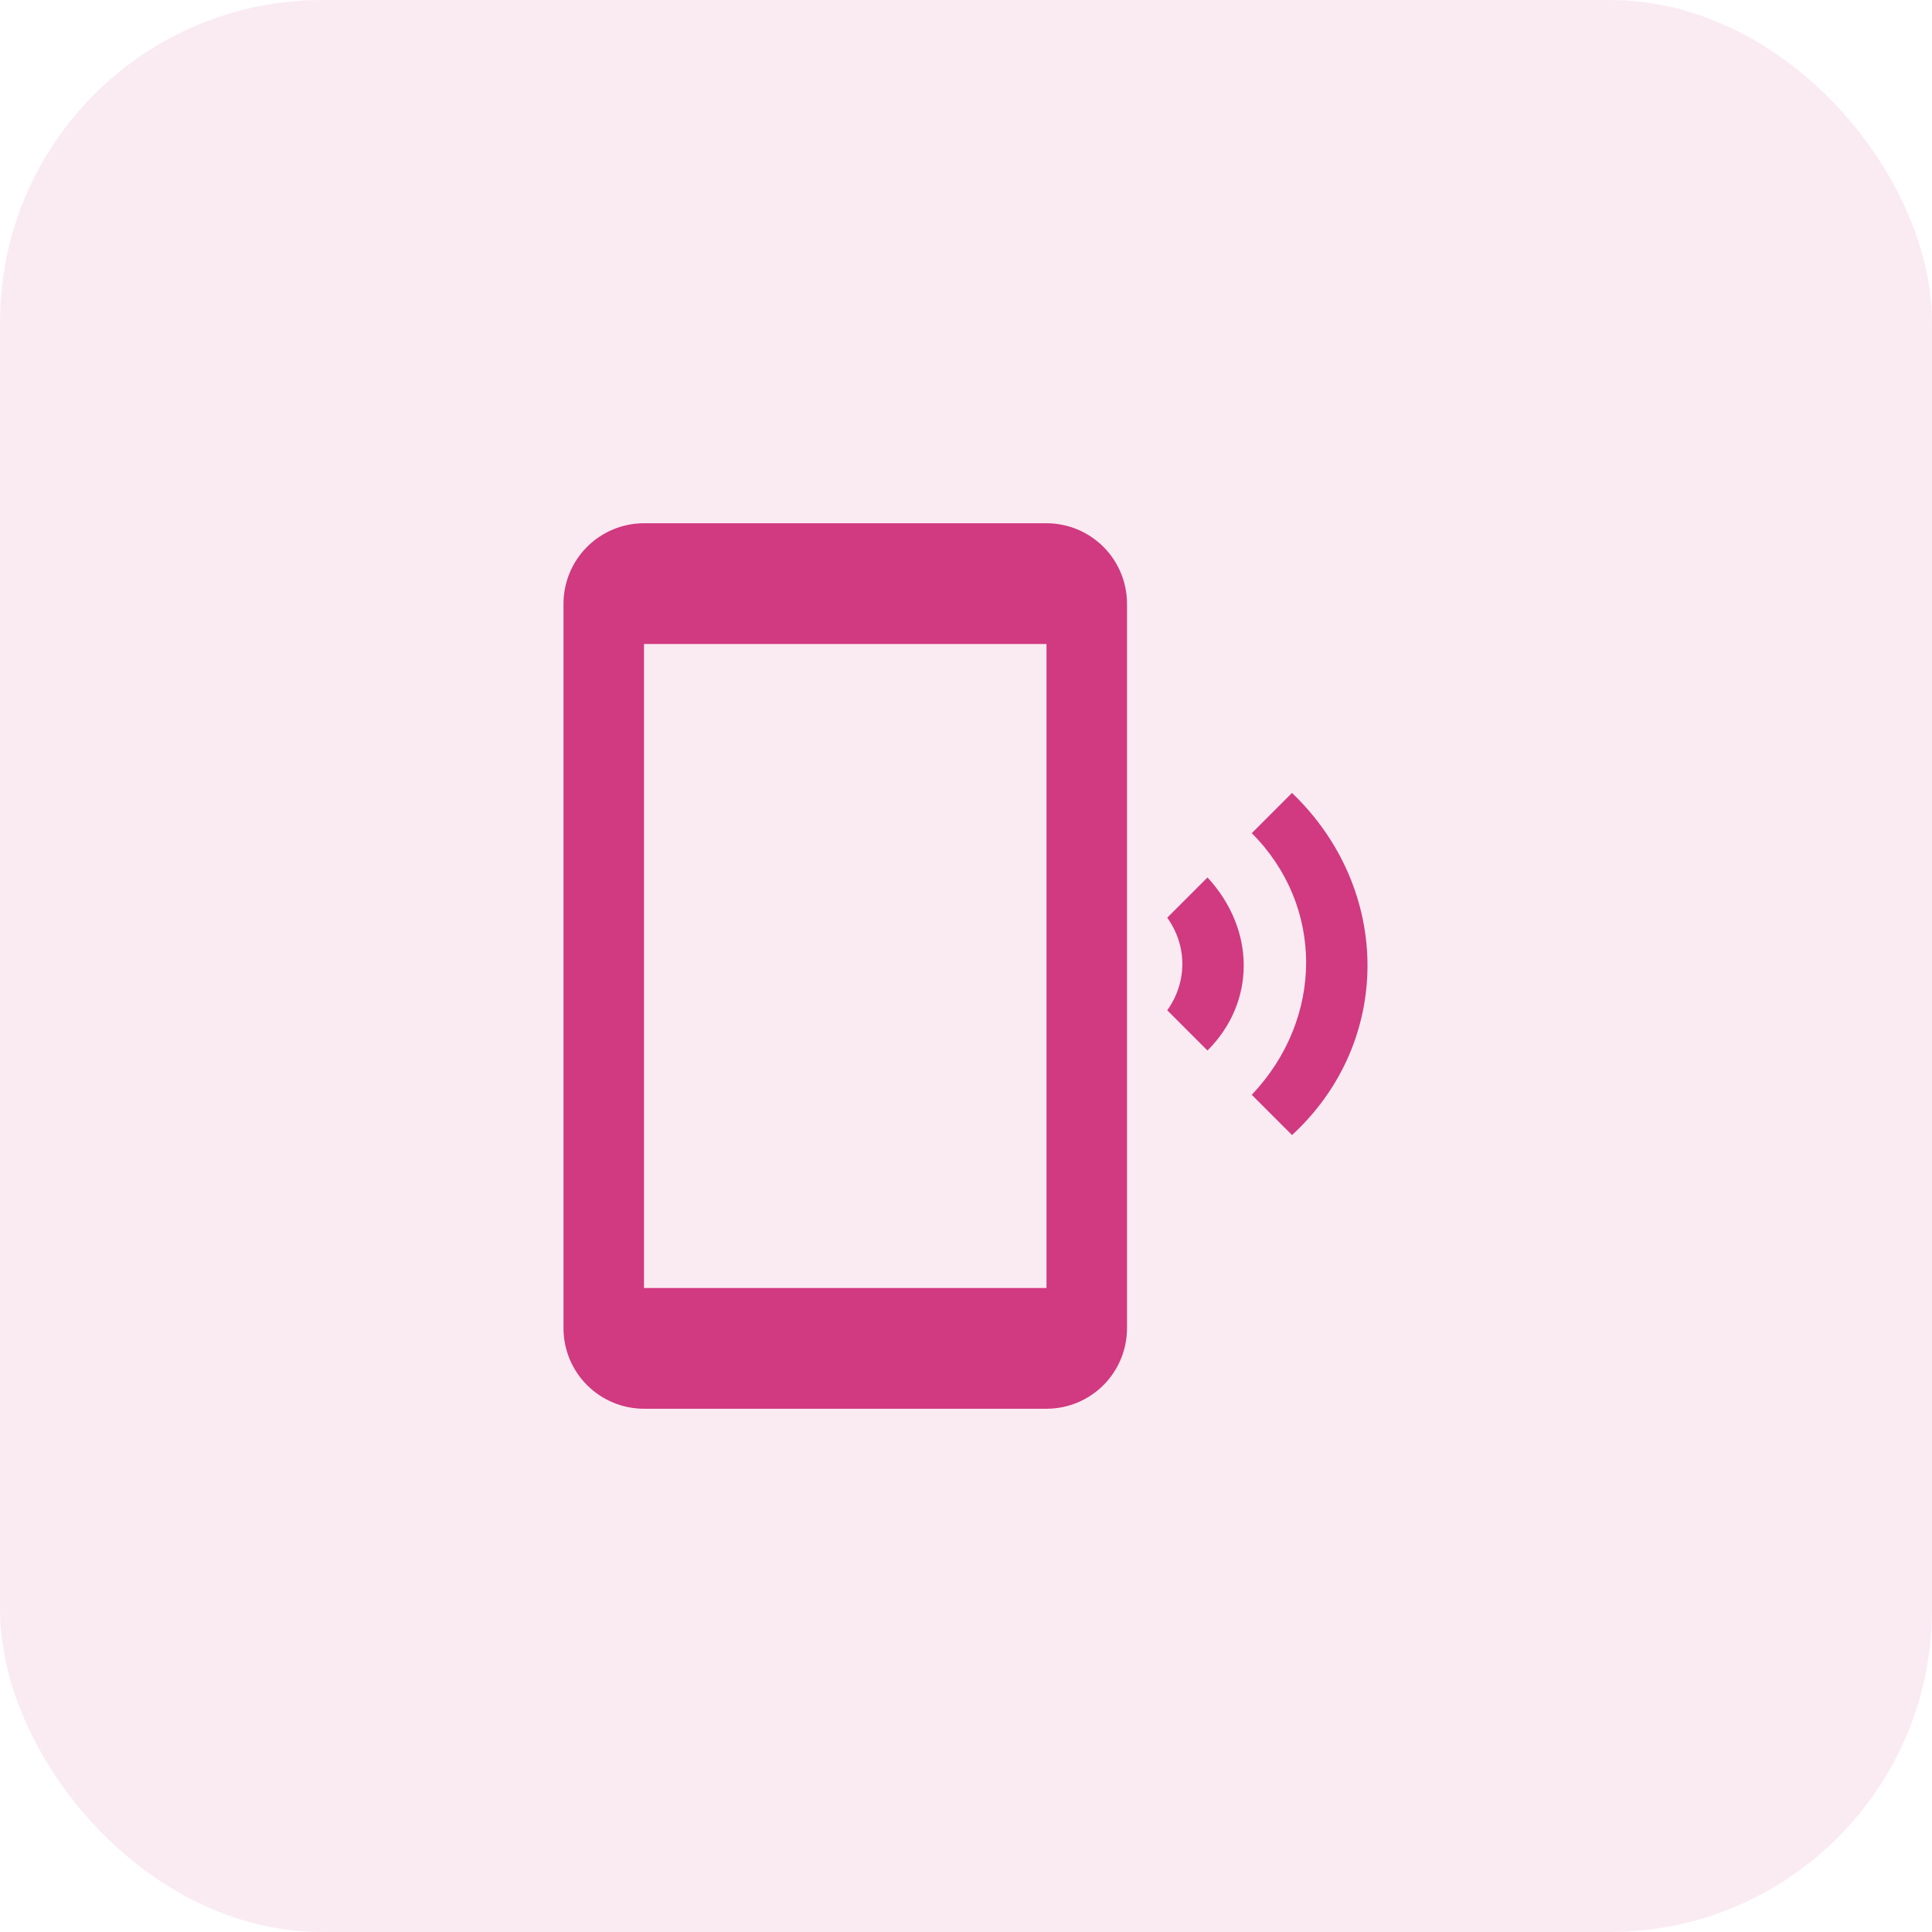
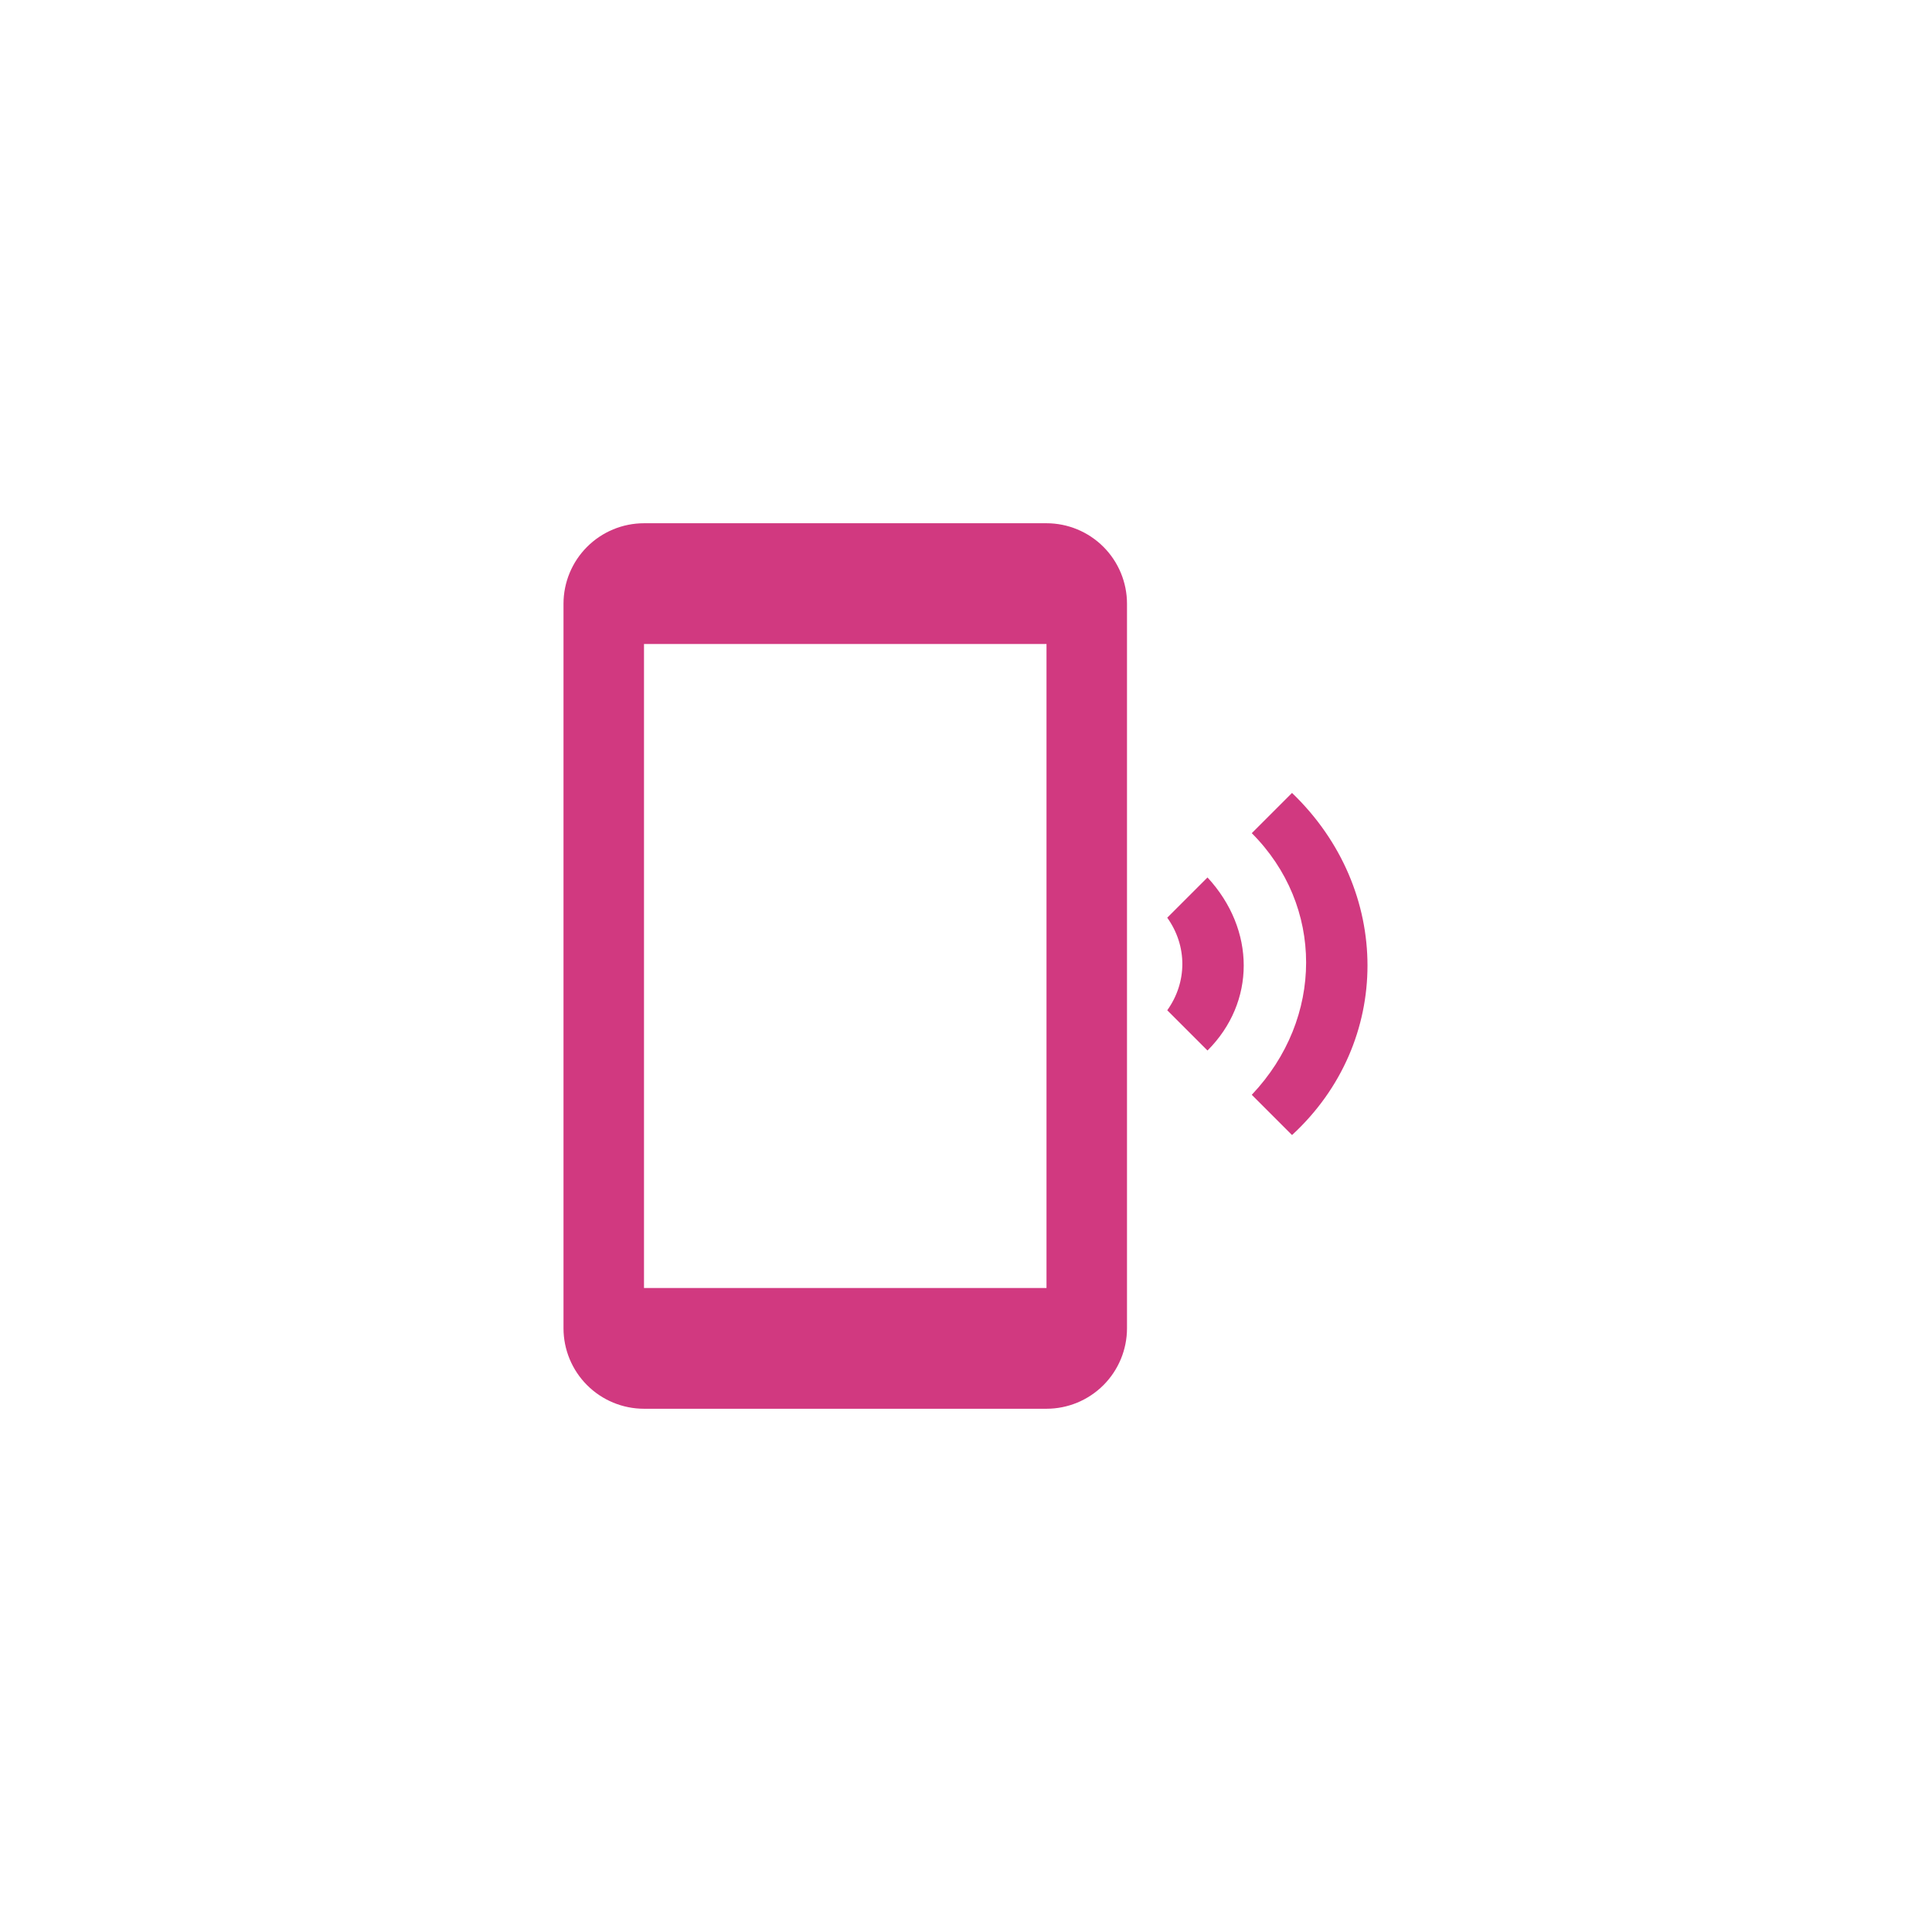
<svg xmlns="http://www.w3.org/2000/svg" width="48" height="48" viewBox="0 0 48 48" fill="none">
-   <rect width="48" height="48" rx="8" fill="#D13980" fill-opacity="0.1" />
-   <path d="M31.1 20.7C32.9 22.5 32.9 25.3 31.1 27.2L32.1 28.2C34.6 25.9 34.6 22.1 32.1 19.7L31.1 20.7ZM30 21.8L29 22.8C29.5 23.5 29.5 24.4 29 25.1L30 26.1C31.2 24.9 31.2 23.1 30 21.8ZM26 13H16C15.47 13 14.961 13.211 14.586 13.586C14.211 13.961 14 14.47 14 15V33C14 33.53 14.211 34.039 14.586 34.414C14.961 34.789 15.47 35 16 35H26C26.53 35 27.039 34.789 27.414 34.414C27.789 34.039 28 33.53 28 33V15C28 14.47 27.789 13.961 27.414 13.586C27.039 13.211 26.53 13 26 13ZM26 32H16V16H26V32Z" fill="#D13980" />
+   <path d="M31.1 20.7C32.9 22.5 32.9 25.3 31.1 27.2L32.1 28.2C34.6 25.9 34.6 22.1 32.1 19.7L31.1 20.7ZM30 21.8L29 22.8C29.5 23.5 29.5 24.4 29 25.1L30 26.1C31.2 24.9 31.2 23.1 30 21.8ZM26 13H16C15.47 13 14.961 13.211 14.586 13.586C14.211 13.961 14 14.47 14 15V33C14 33.53 14.211 34.039 14.586 34.414C14.961 34.789 15.47 35 16 35H26C26.53 35 27.039 34.789 27.414 34.414C27.789 34.039 28 33.53 28 33V15C28 14.47 27.789 13.961 27.414 13.586C27.039 13.211 26.53 13 26 13M26 32H16V16H26V32Z" fill="#D13980" />
</svg>